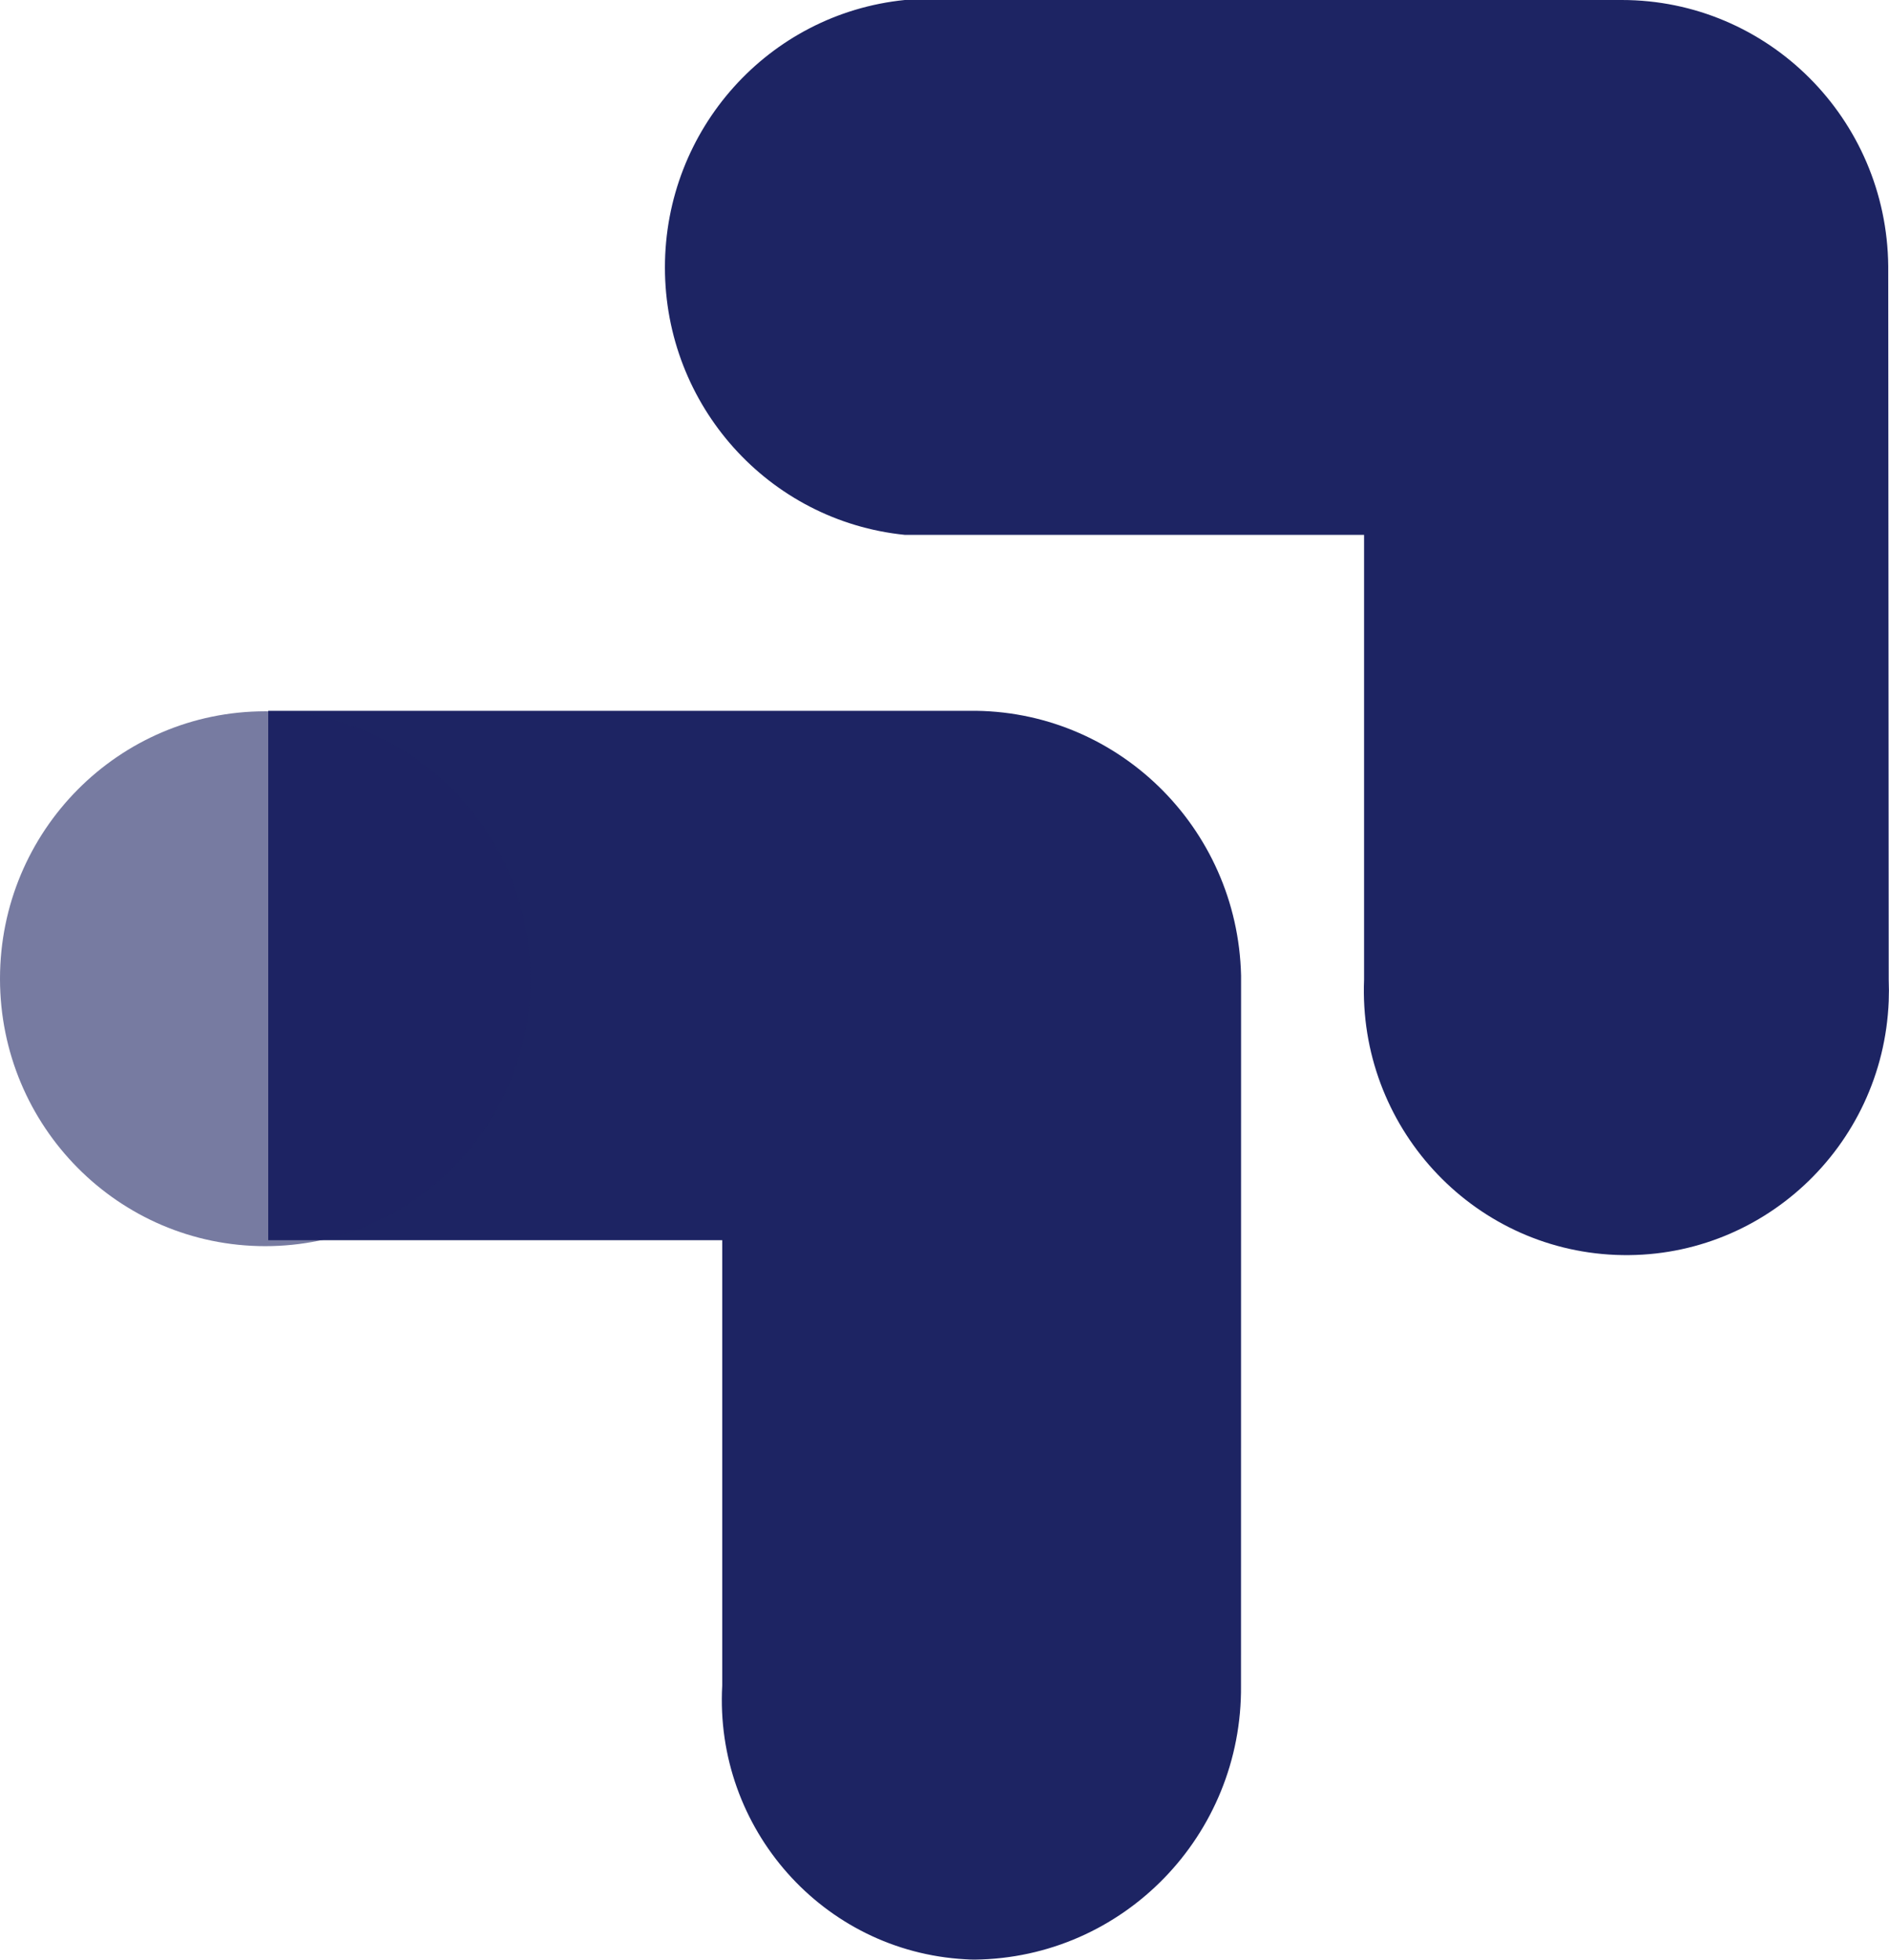
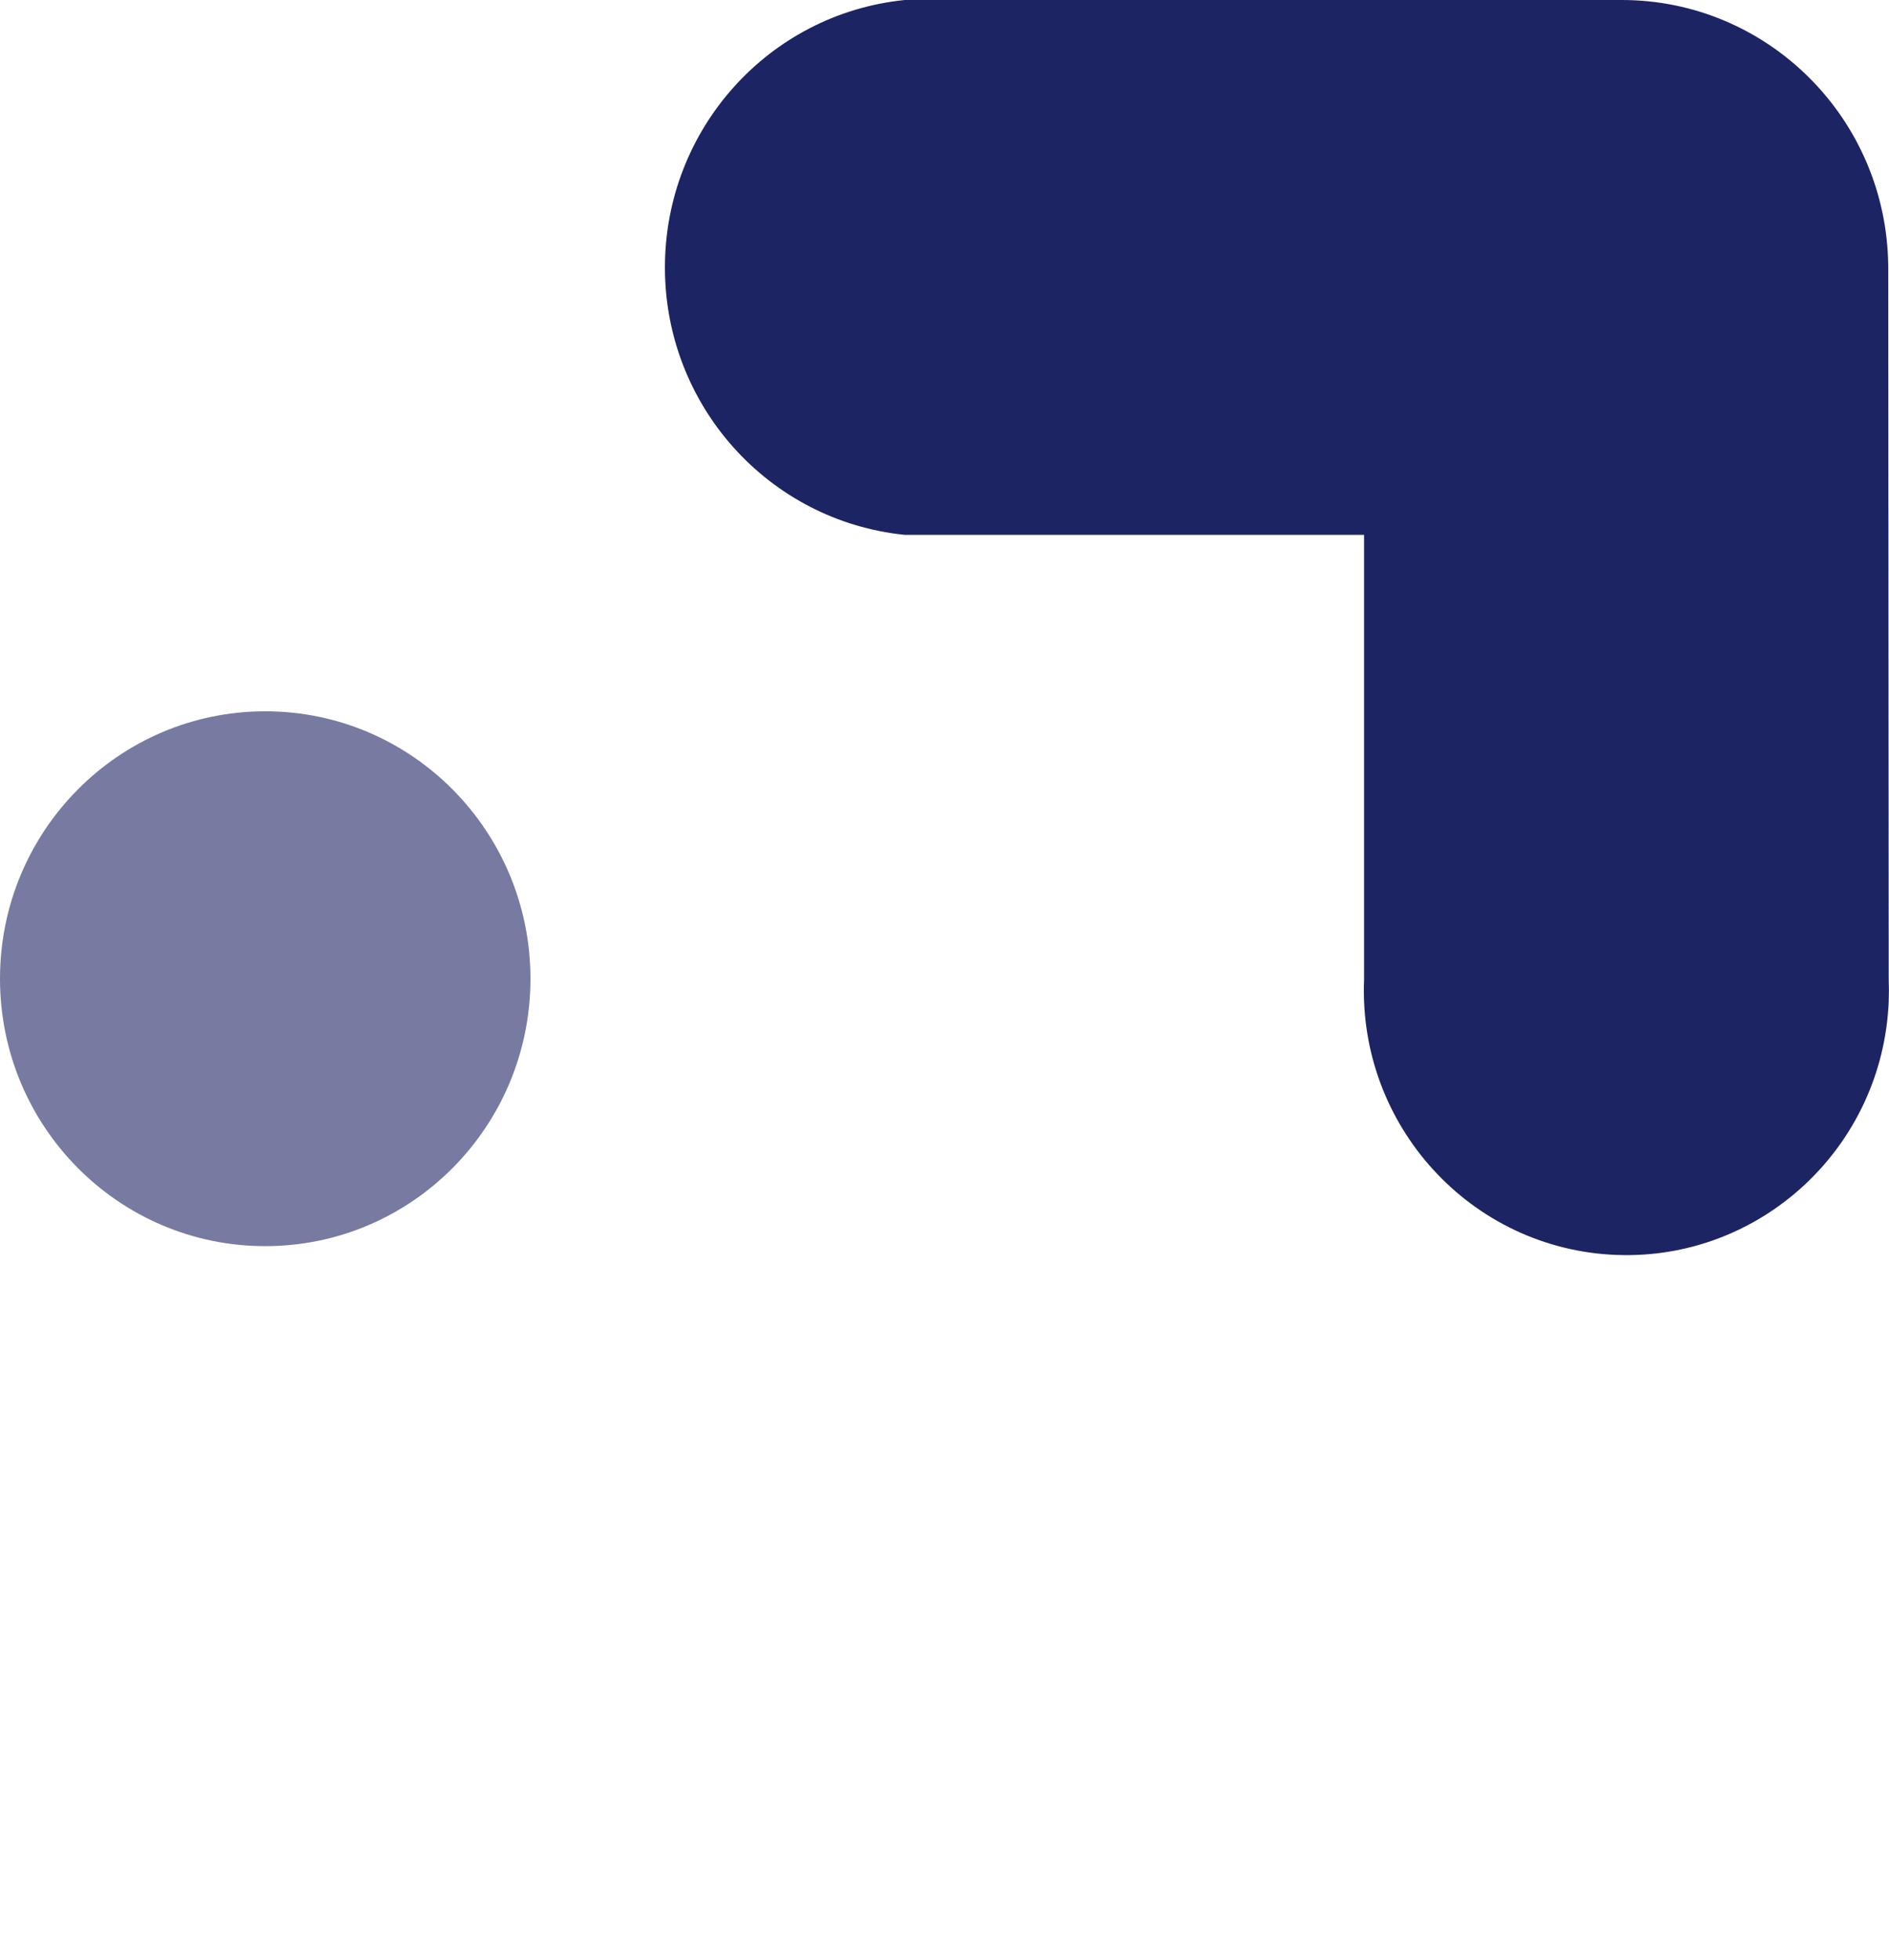
<svg xmlns="http://www.w3.org/2000/svg" width="27" height="28" viewBox="0 0 27 28" fill="none">
-   <path d="M17.739 13.939C17.69 11.818 15.958 10.131 13.853 10.156H3.834V17.72H10.323V24.082C10.211 26.129 11.765 27.881 13.796 27.994C13.839 27.997 13.885 27.999 13.928 27.999C16.054 27.977 17.759 26.224 17.738 24.082L17.739 13.939Z" fill="#1D2463" />
  <path opacity="0.6" d="M3.791 17.805C5.885 17.805 7.582 16.095 7.582 13.984C7.582 11.874 5.885 10.163 3.791 10.163C1.697 10.163 0 11.874 0 13.984C0 16.095 1.697 17.805 3.791 17.805Z" fill="#1D2463" />
-   <path d="M26.989 3.802C26.969 1.696 25.269 0 23.18 0H12.932C10.985 0.197 9.504 1.848 9.504 3.821C9.504 5.794 10.985 7.444 12.932 7.642H19.497V13.997C19.413 16.084 21.023 17.845 23.093 17.93C25.165 18.015 26.912 16.392 26.996 14.305C27 14.203 27 14.1 26.996 13.998L26.989 3.802Z" fill="#1D2463" />
+   <path d="M26.989 3.802C26.969 1.696 25.269 0 23.18 0H12.932C10.985 0.197 9.504 1.848 9.504 3.821C9.504 5.794 10.985 7.444 12.932 7.642H19.497V13.997C19.413 16.084 21.023 17.845 23.093 17.93C25.165 18.015 26.912 16.392 26.996 14.305C27 14.203 27 14.1 26.996 13.998Z" fill="#1D2463" />
</svg>